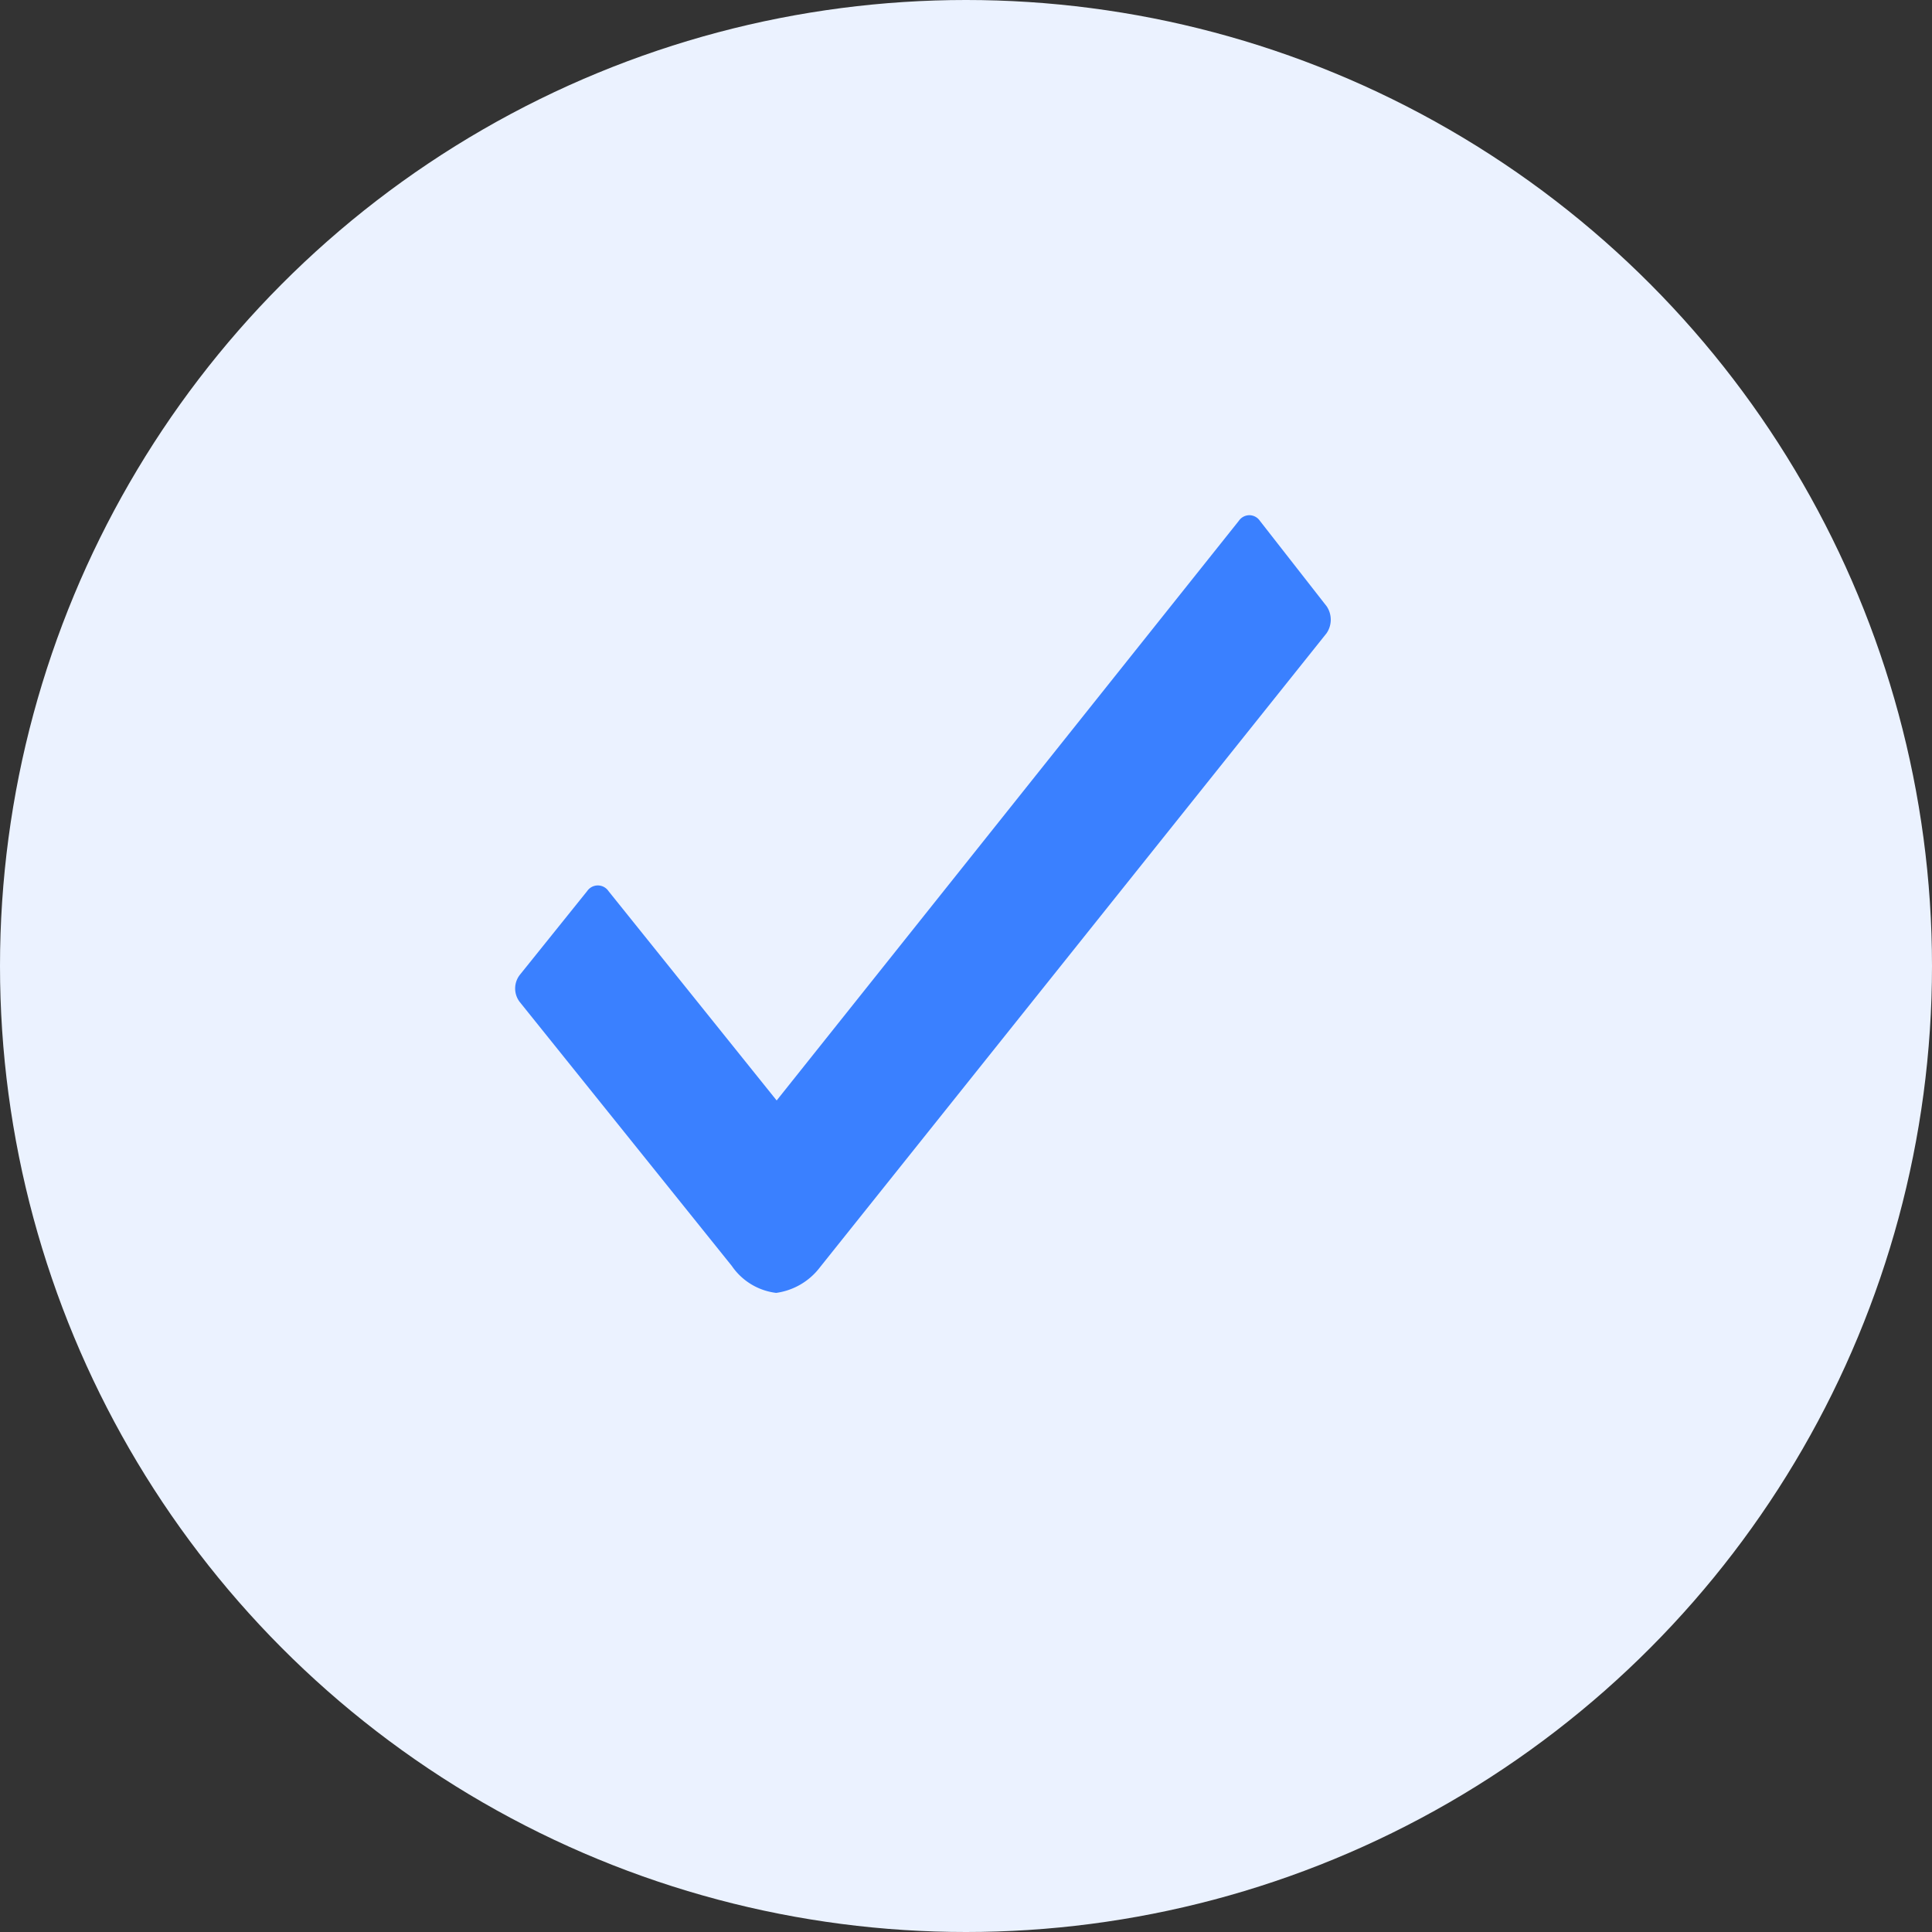
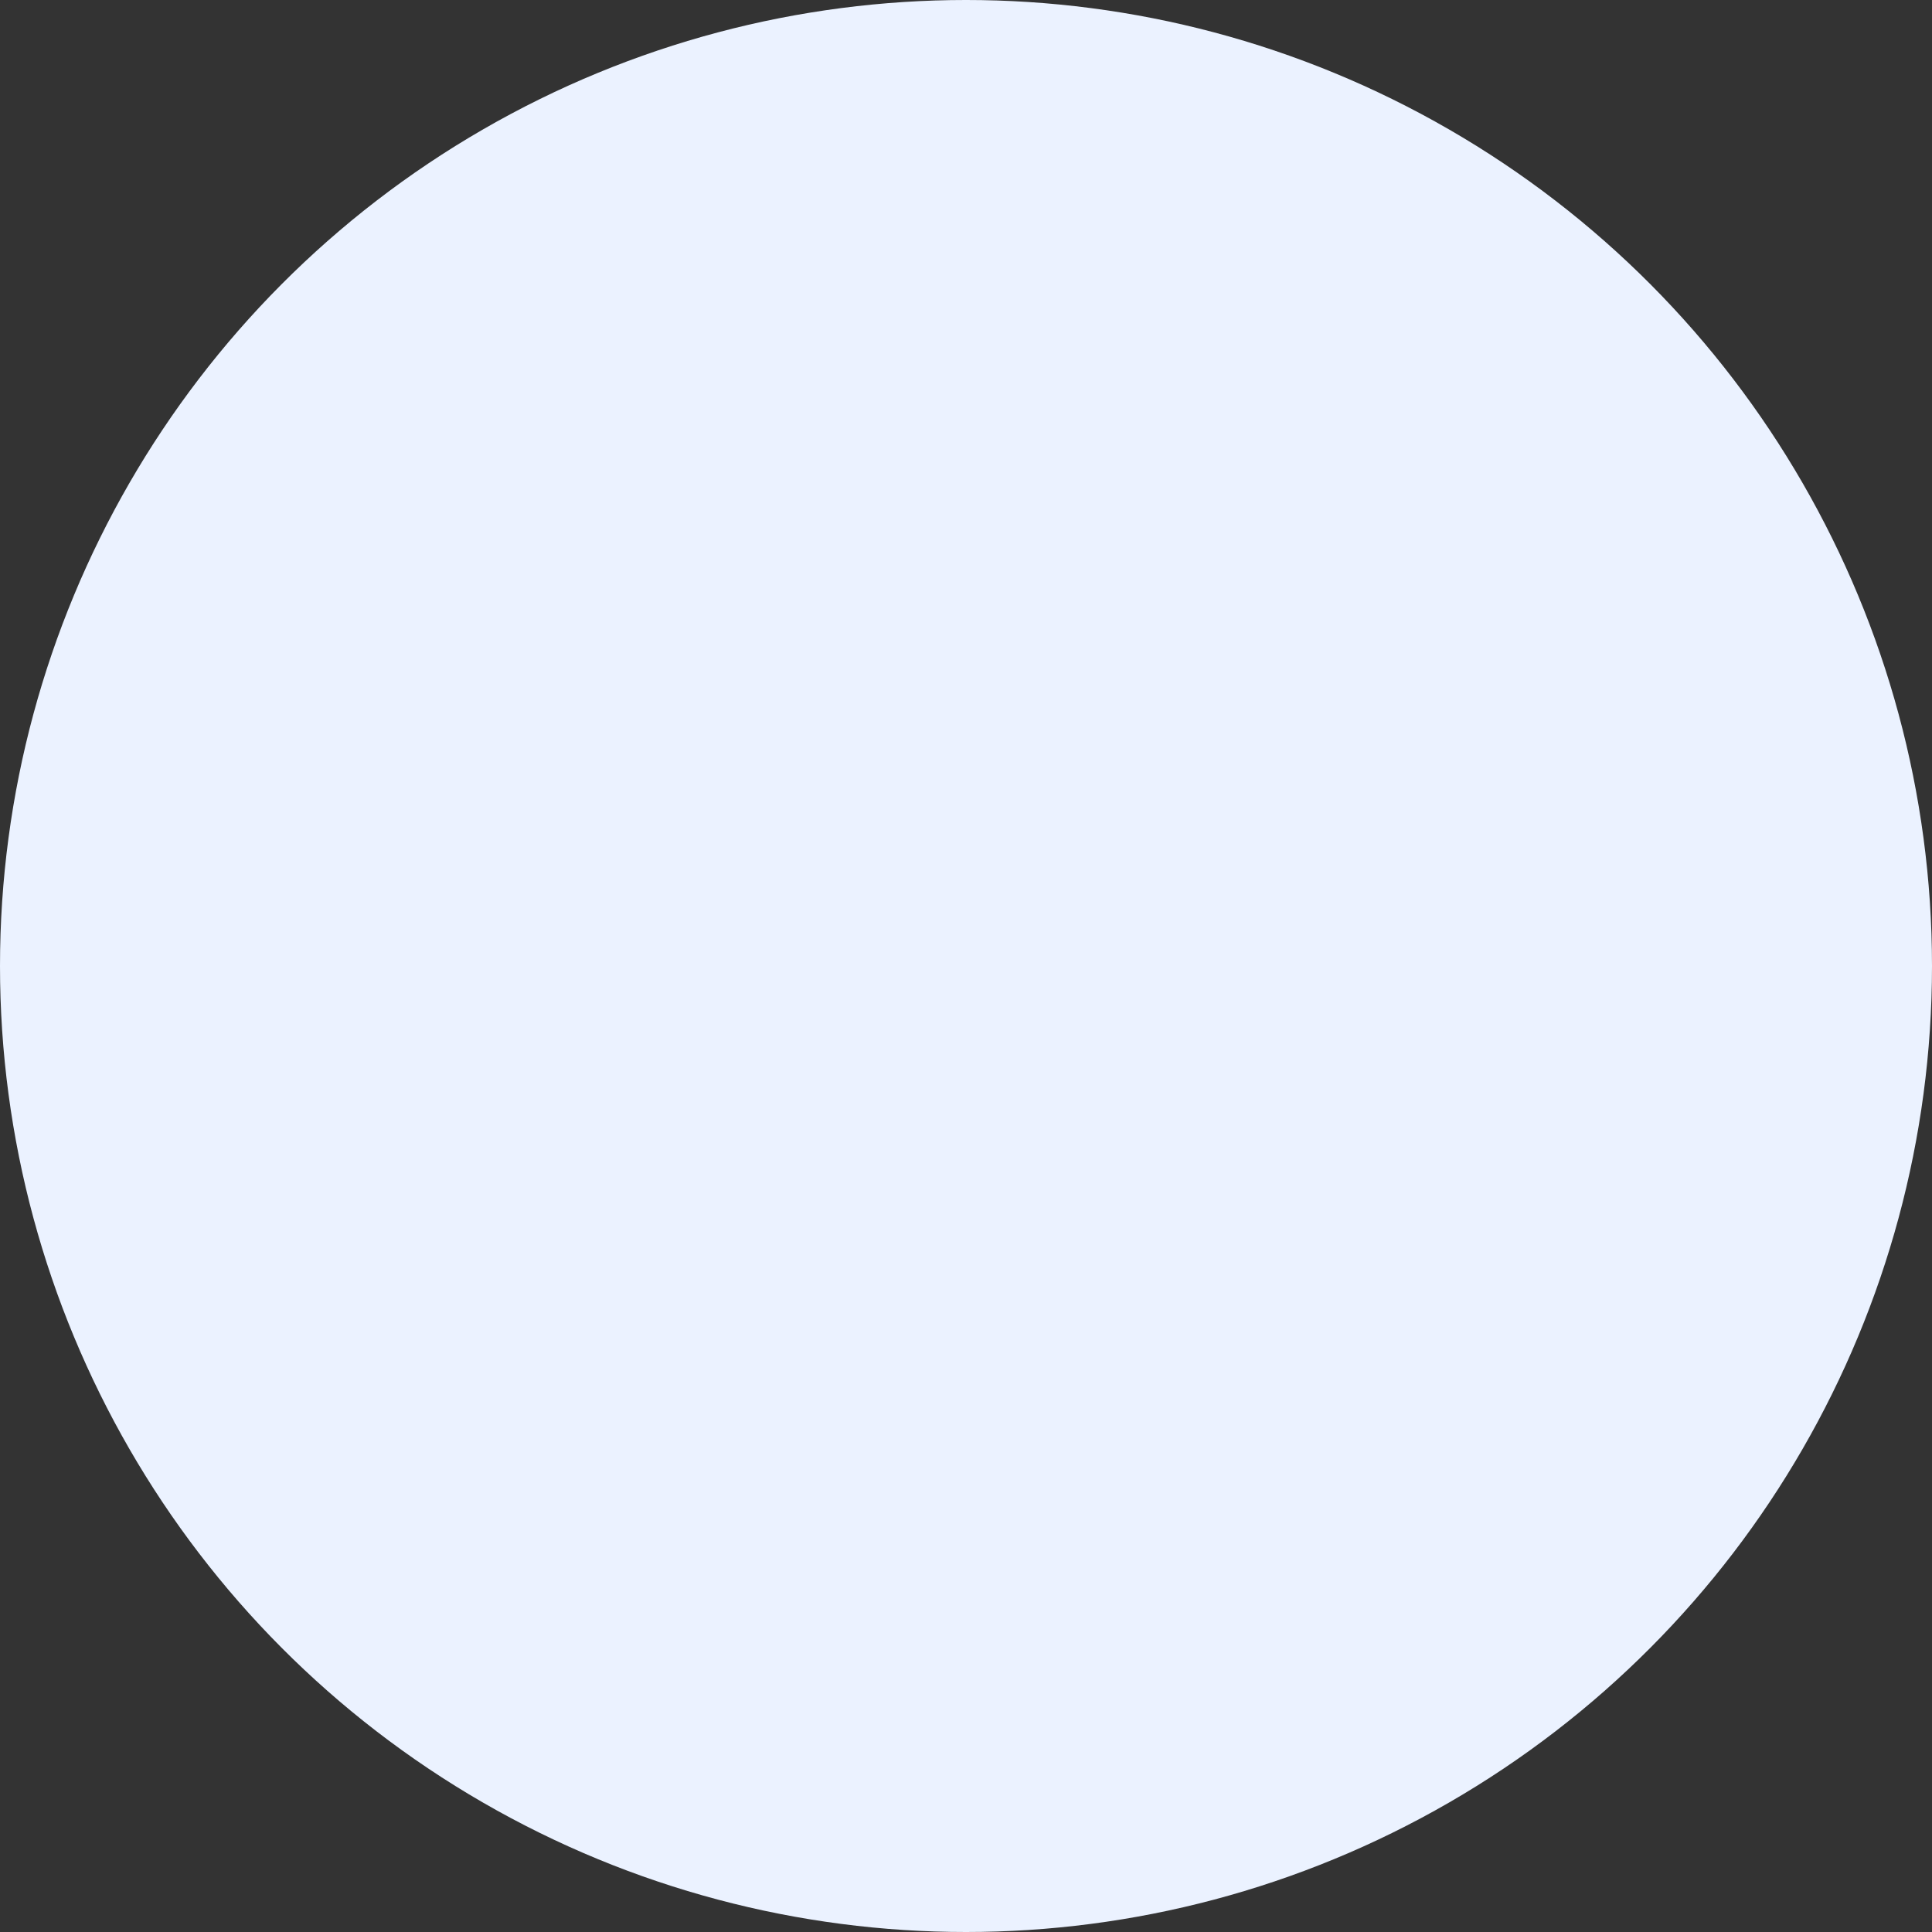
<svg xmlns="http://www.w3.org/2000/svg" width="15" height="15" viewBox="0 0 15 15">
  <rect x="0" y="0" width="15" height="15" fill="#333333" stroke="none" />
  <g id="check-icn" transform="translate(-960 -1348)">
    <circle id="Ellipse_76" data-name="Ellipse 76" cx="7.5" cy="7.5" r="7.5" transform="translate(960 1348)" fill="#ebf2ff" />
-     <path id="Path_295" data-name="Path 295" d="M16.734,12.913l-.518-.663a.1.1,0,0,0-.082-.044h0a.1.1,0,0,0-.082.044l-3.588,4.5-1.306-1.626a.1.1,0,0,0-.165,0l-.524.652a.172.172,0,0,0,0,.209l1.647,2.05a.488.488,0,0,0,.344.209.515.515,0,0,0,.341-.2h0l3.932-4.921A.186.186,0,0,0,16.734,12.913Z" transform="translate(953.566 1339.794)" fill="#3a80ff" />
  </g>
</svg>